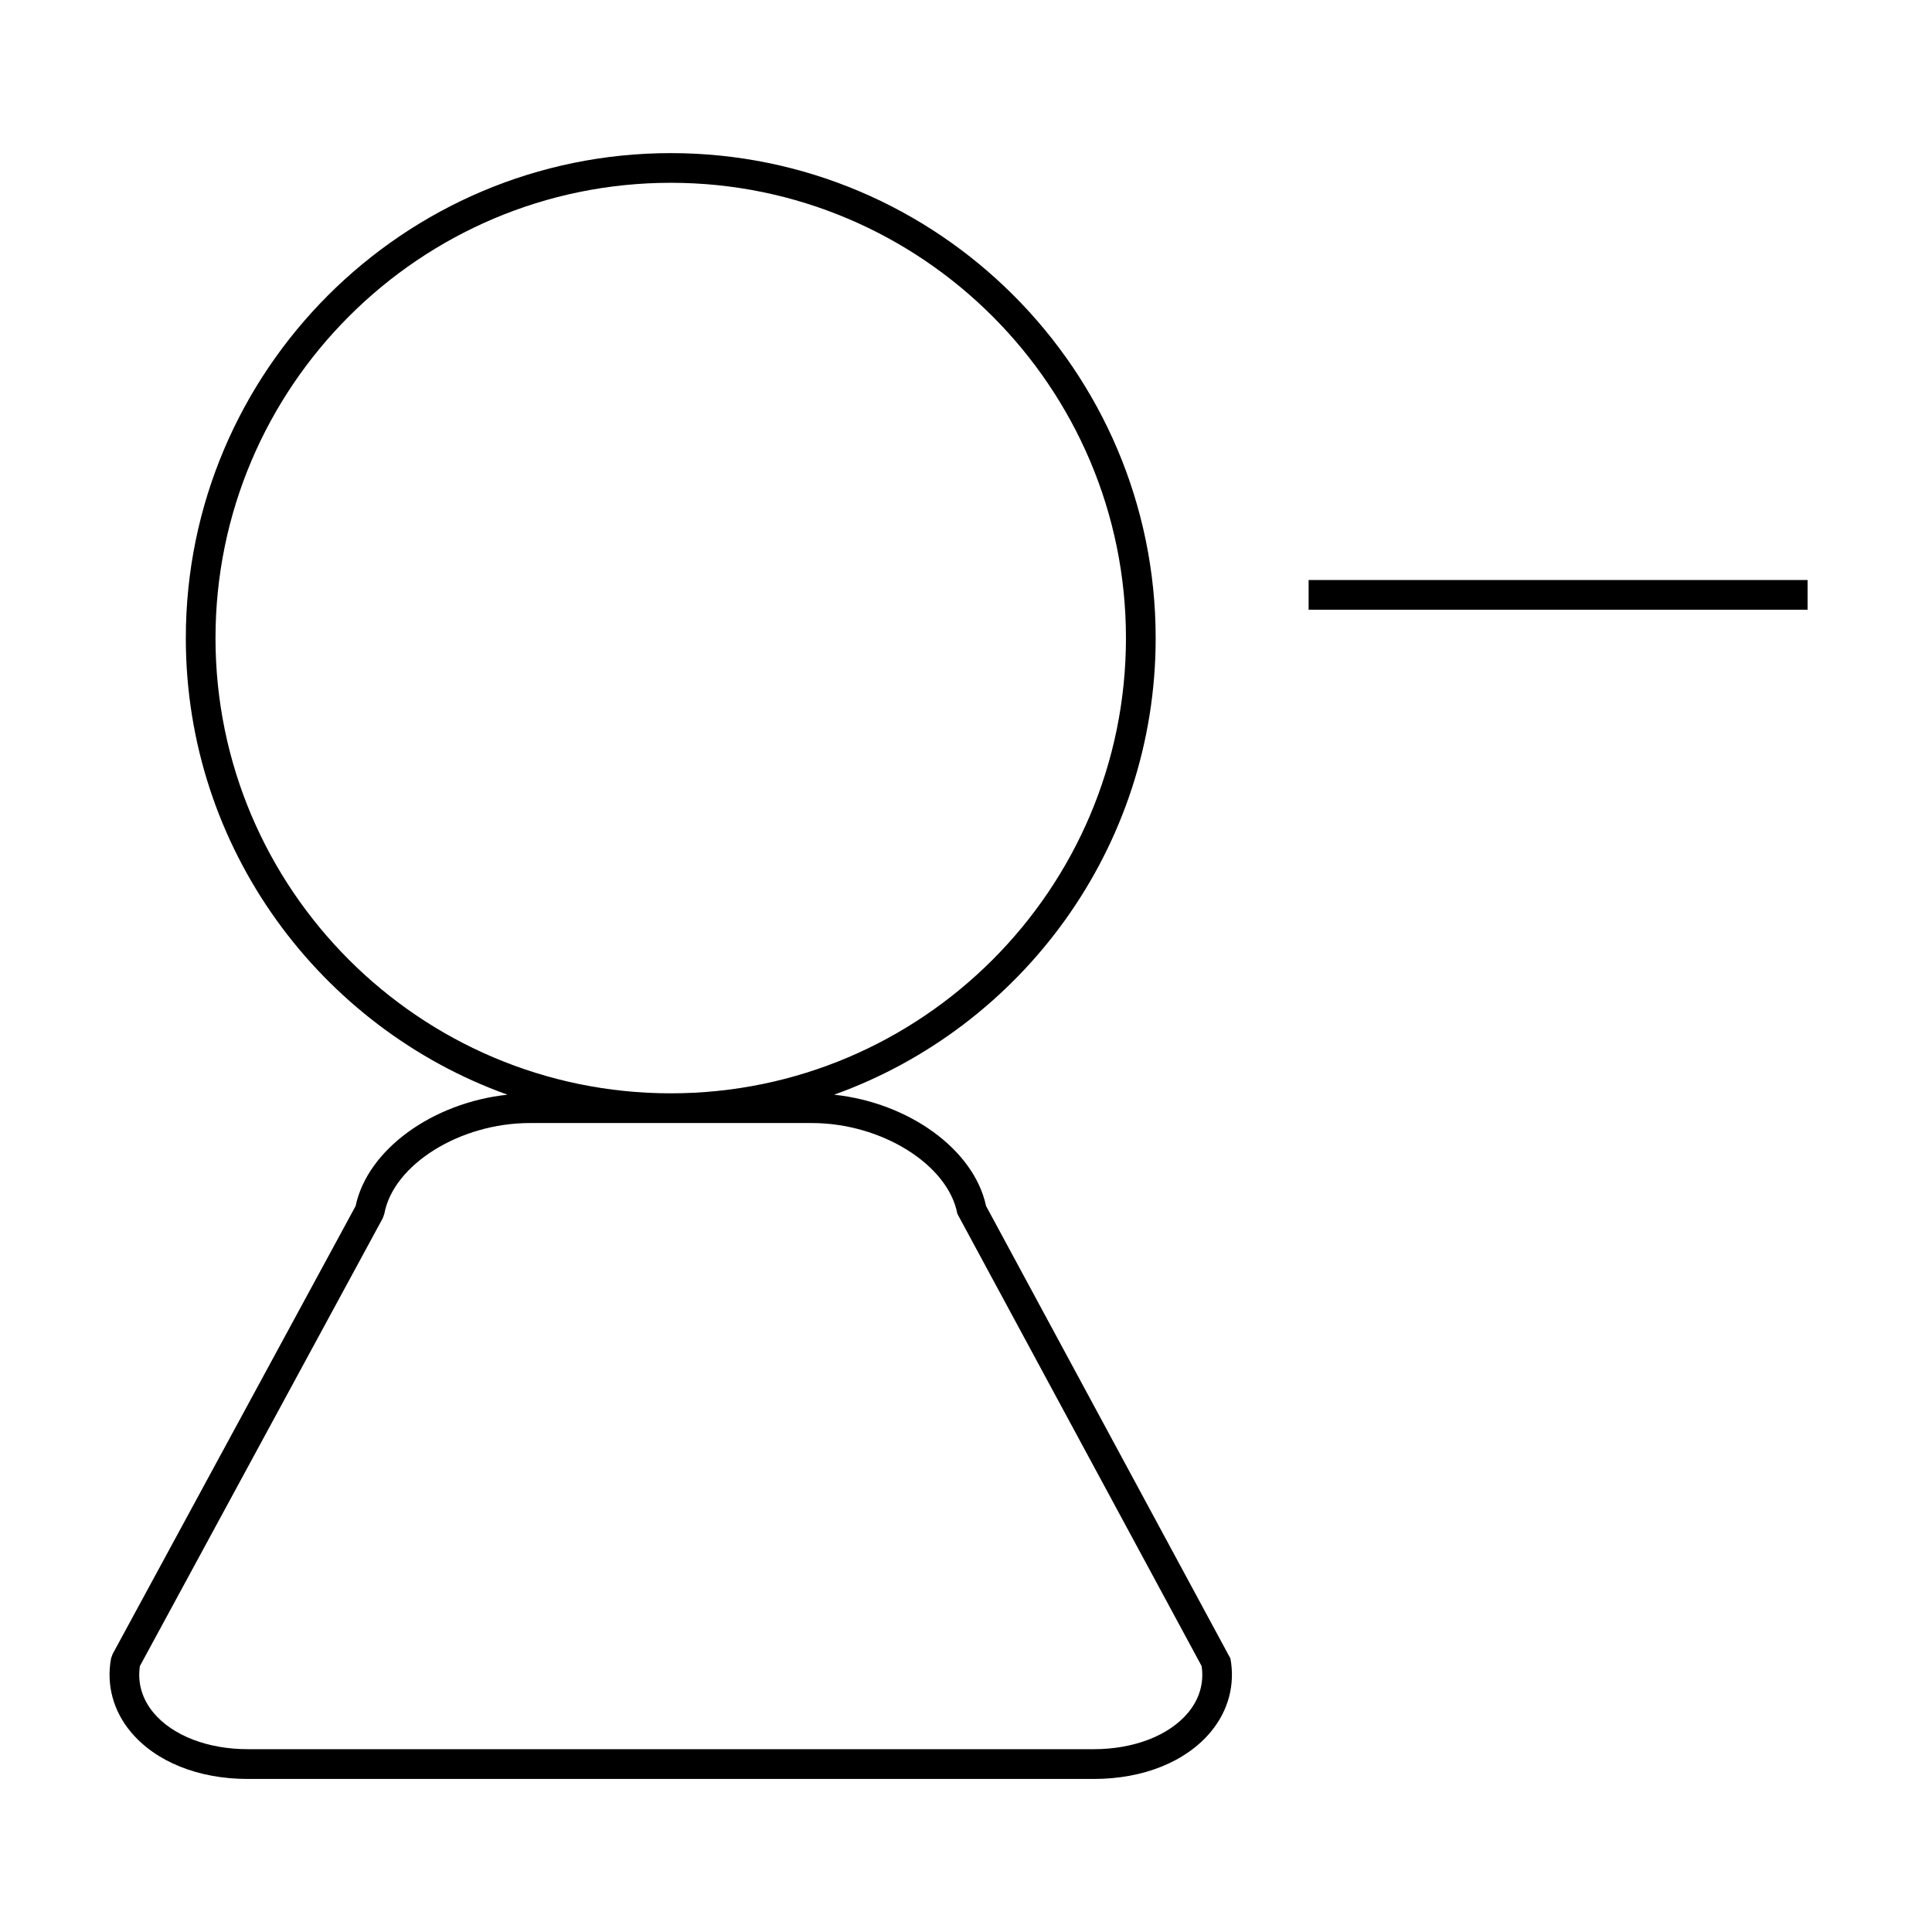
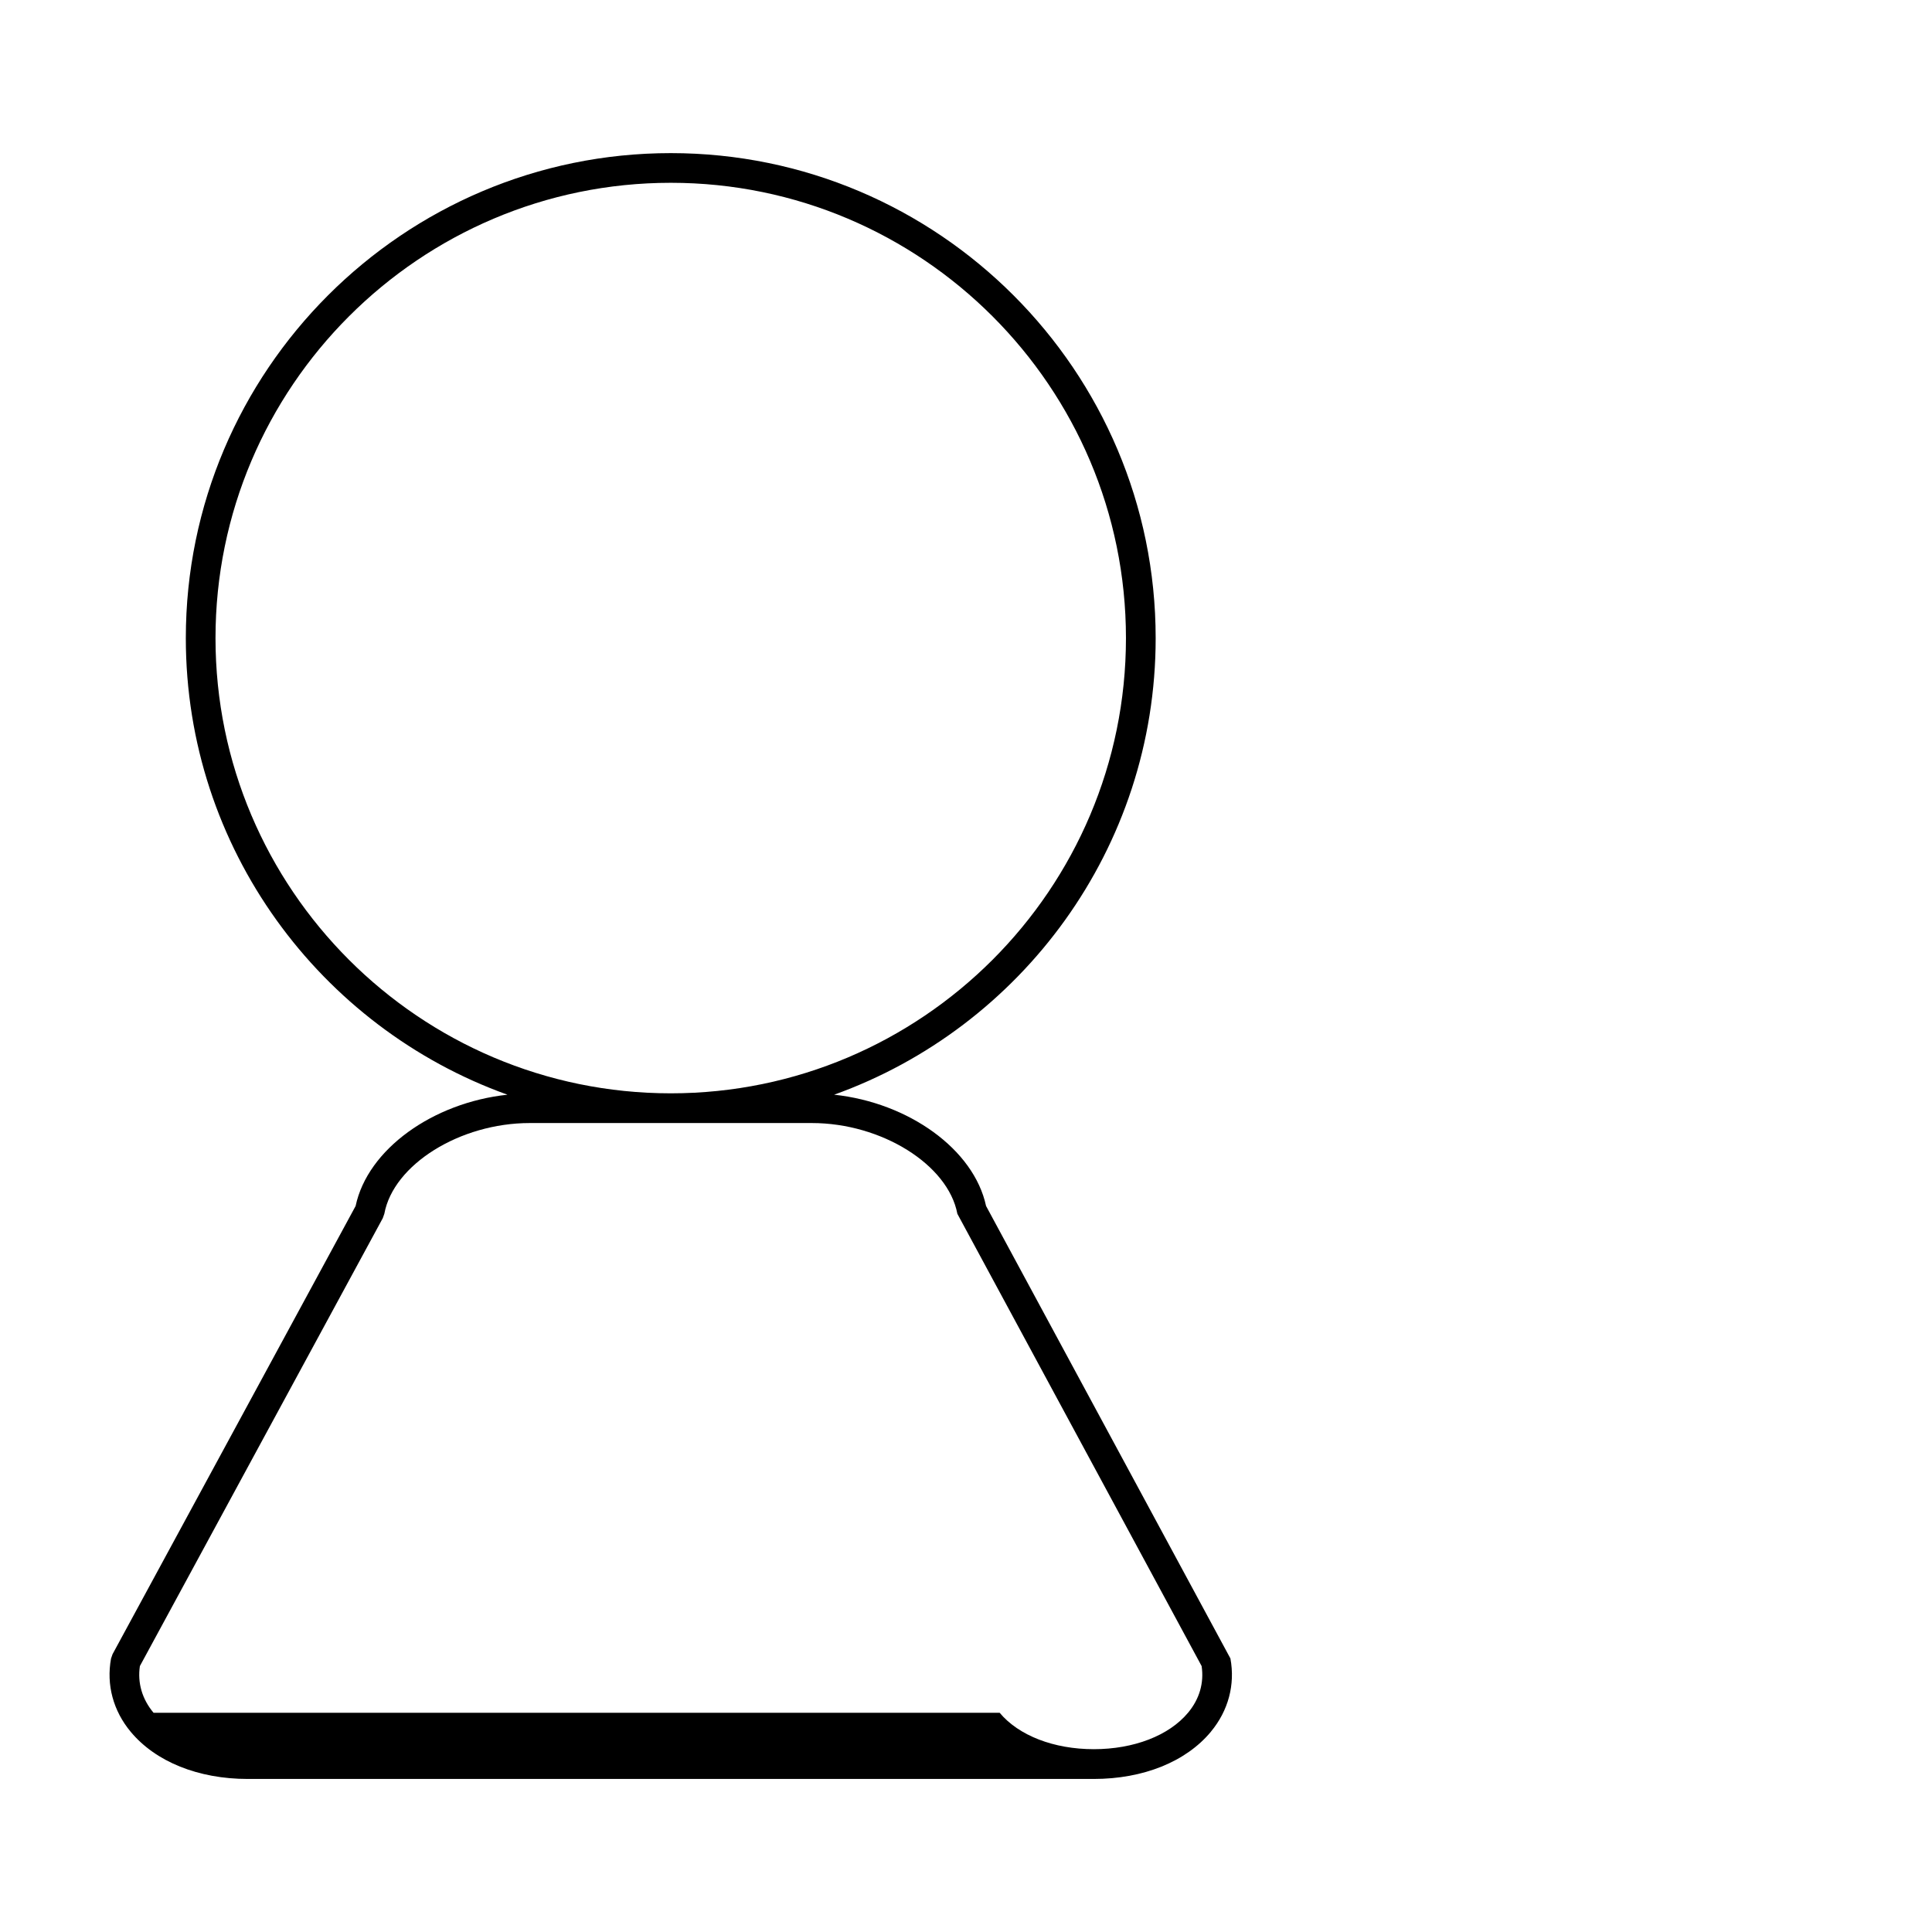
<svg xmlns="http://www.w3.org/2000/svg" fill="#000000" width="800px" height="800px" version="1.1" viewBox="144 144 512 512">
  <g>
-     <path d="m464.89 602.93c4.633-5.574 6.473-12.465 5.184-19.414l-64.758-119.92c-3.227-15.023-20.523-27.383-40.262-29.488 49.621-17.812 85.211-65.316 85.211-121 0-70.875-57.637-128.53-128.49-128.53-70.871 0-128.53 57.66-128.53 128.53 0 55.68 35.602 103.18 85.238 121-19.773 2.106-37.066 14.465-40.242 29.5l-64.41 118.76-0.41 1.172c-1.273 6.949 0.578 13.844 5.223 19.414 6.613 7.941 17.918 12.488 31.012 12.488h224.22c13.105-0.004 24.41-4.559 31.016-12.504zm-280.2-5.027c-3.035-3.637-4.277-7.91-3.621-12.371l64.375-118.71 0.41-1.164c2.394-13.031 20.035-24.039 38.531-24.039h74.766c18.457 0 36.109 11.016 38.559 24.051l64.734 119.86c0.668 4.465-0.57 8.727-3.602 12.363-5.031 6.047-14.363 9.66-24.965 9.66h-224.23c-10.59 0.004-19.922-3.606-24.961-9.652zm137.08-405.46c66.512 0 120.62 54.121 120.62 120.66 0 66.527-54.113 120.64-120.62 120.64-66.535 0-120.66-54.121-120.66-120.64 0-66.527 54.129-120.66 120.66-120.66z" />
-     <path d="m490.8 297.71h132.23v7.871h-132.23z" />
+     <path d="m464.89 602.93c4.633-5.574 6.473-12.465 5.184-19.414l-64.758-119.92c-3.227-15.023-20.523-27.383-40.262-29.488 49.621-17.812 85.211-65.316 85.211-121 0-70.875-57.637-128.53-128.49-128.53-70.871 0-128.53 57.66-128.53 128.53 0 55.68 35.602 103.18 85.238 121-19.773 2.106-37.066 14.465-40.242 29.5l-64.41 118.76-0.41 1.172c-1.273 6.949 0.578 13.844 5.223 19.414 6.613 7.941 17.918 12.488 31.012 12.488h224.22c13.105-0.004 24.41-4.559 31.016-12.504zm-280.2-5.027c-3.035-3.637-4.277-7.91-3.621-12.371l64.375-118.71 0.41-1.164c2.394-13.031 20.035-24.039 38.531-24.039h74.766c18.457 0 36.109 11.016 38.559 24.051l64.734 119.86c0.668 4.465-0.57 8.727-3.602 12.363-5.031 6.047-14.363 9.66-24.965 9.66c-10.59 0.004-19.922-3.606-24.961-9.652zm137.08-405.46c66.512 0 120.62 54.121 120.62 120.66 0 66.527-54.113 120.64-120.62 120.64-66.535 0-120.66-54.121-120.66-120.64 0-66.527 54.129-120.66 120.66-120.66z" />
  </g>
</svg>